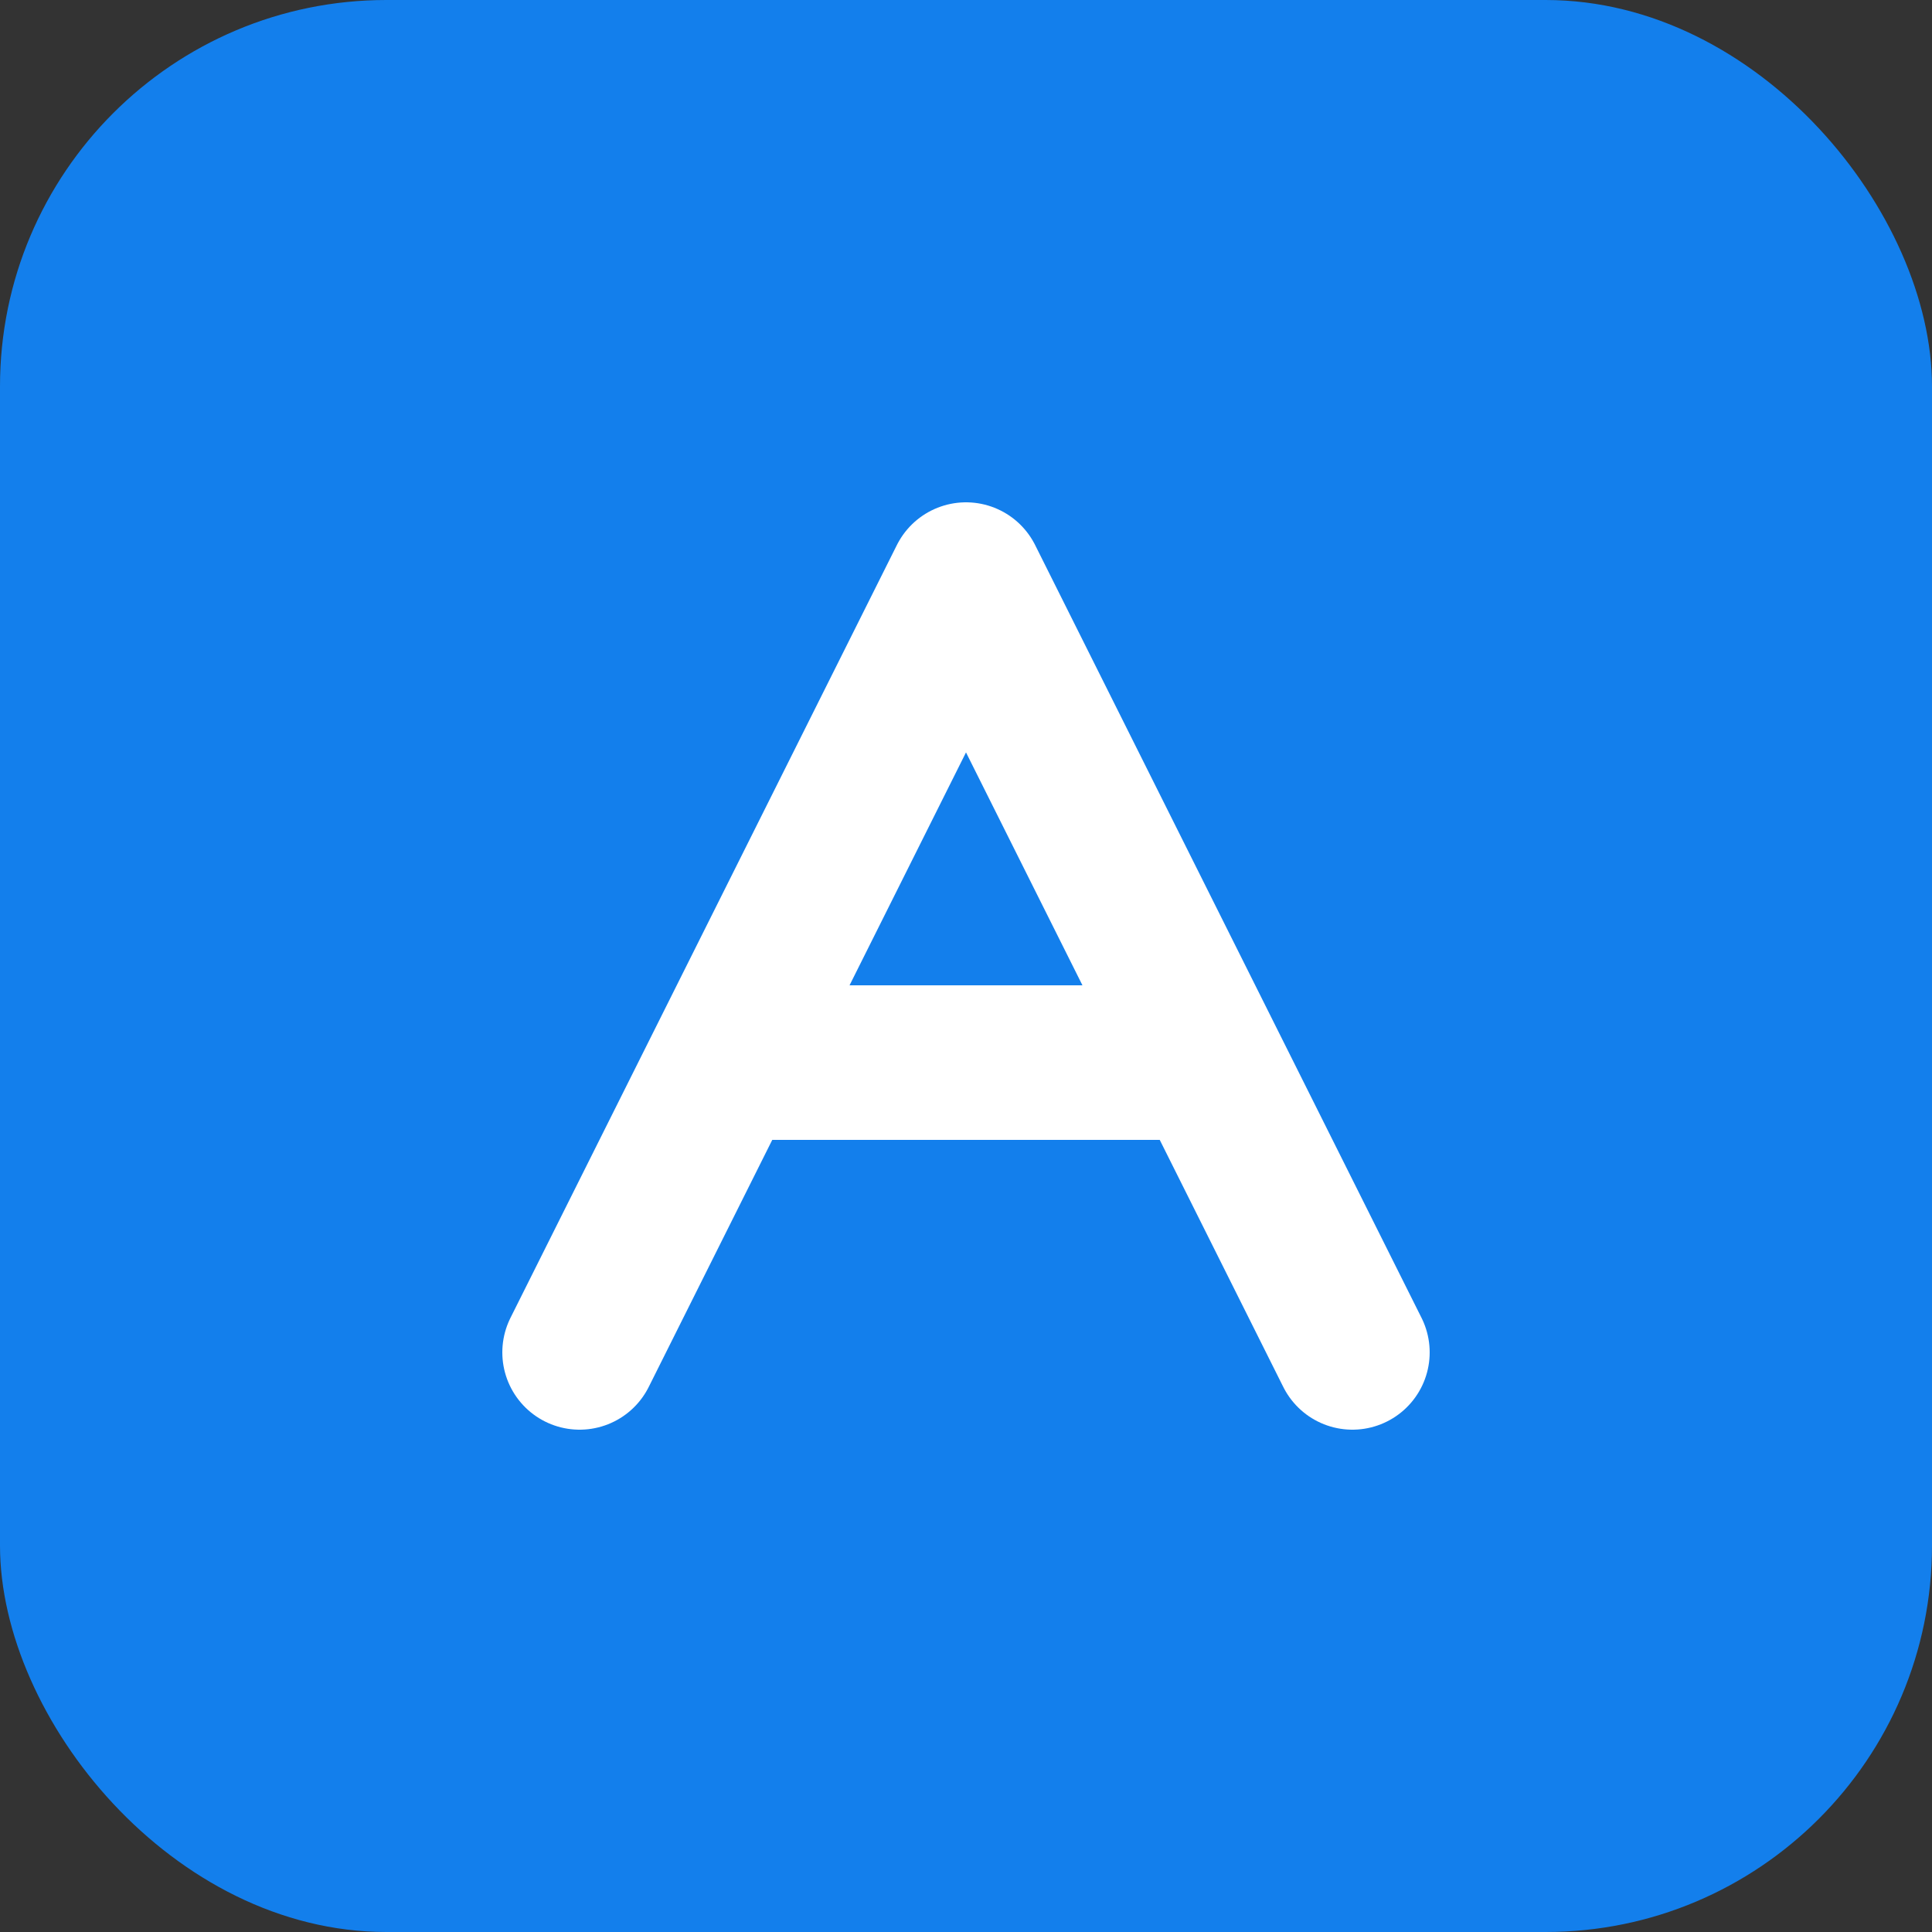
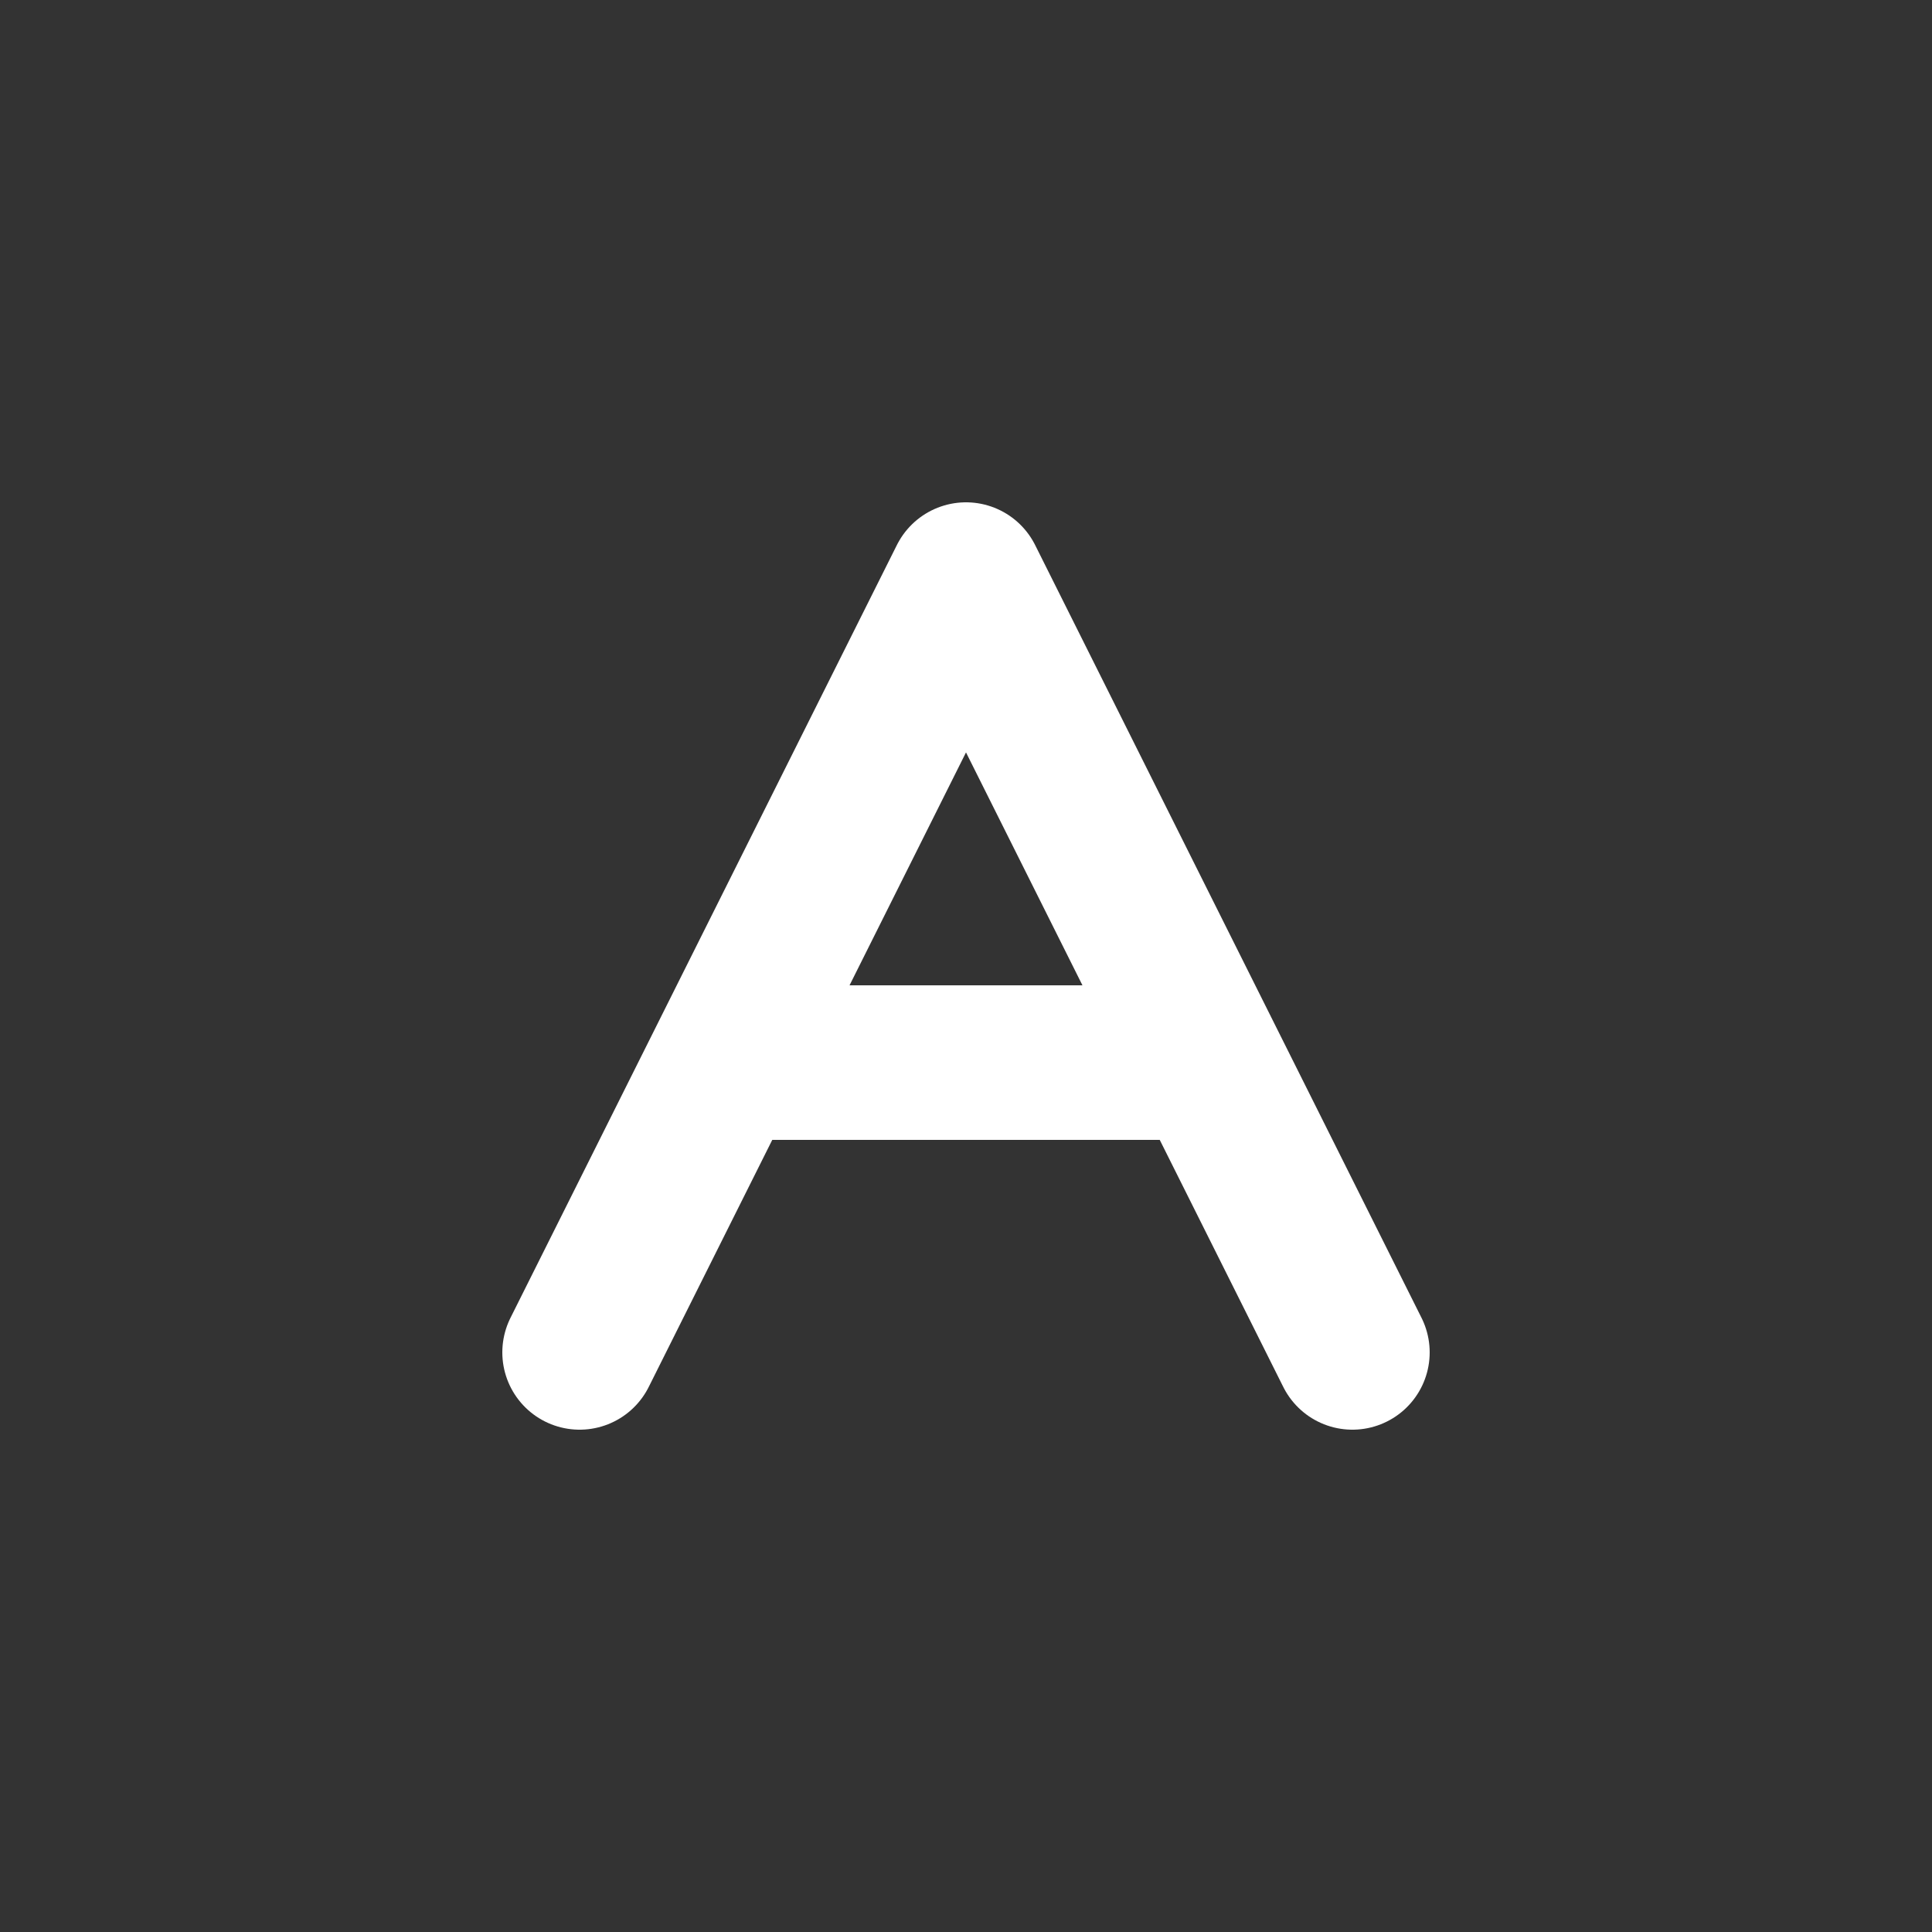
<svg xmlns="http://www.w3.org/2000/svg" viewBox="0 0 100 100">
  <rect x="0" y="0" width="100" height="100" fill="#333333" stroke="none" />
-   <rect width="100" height="100" rx="20" fill="#137fec" />
  <path d="M30 70 L50 30 L70 70 M40 55 L60 55" stroke="white" stroke-width="8" fill="none" stroke-linecap="round" stroke-linejoin="round" />
</svg>